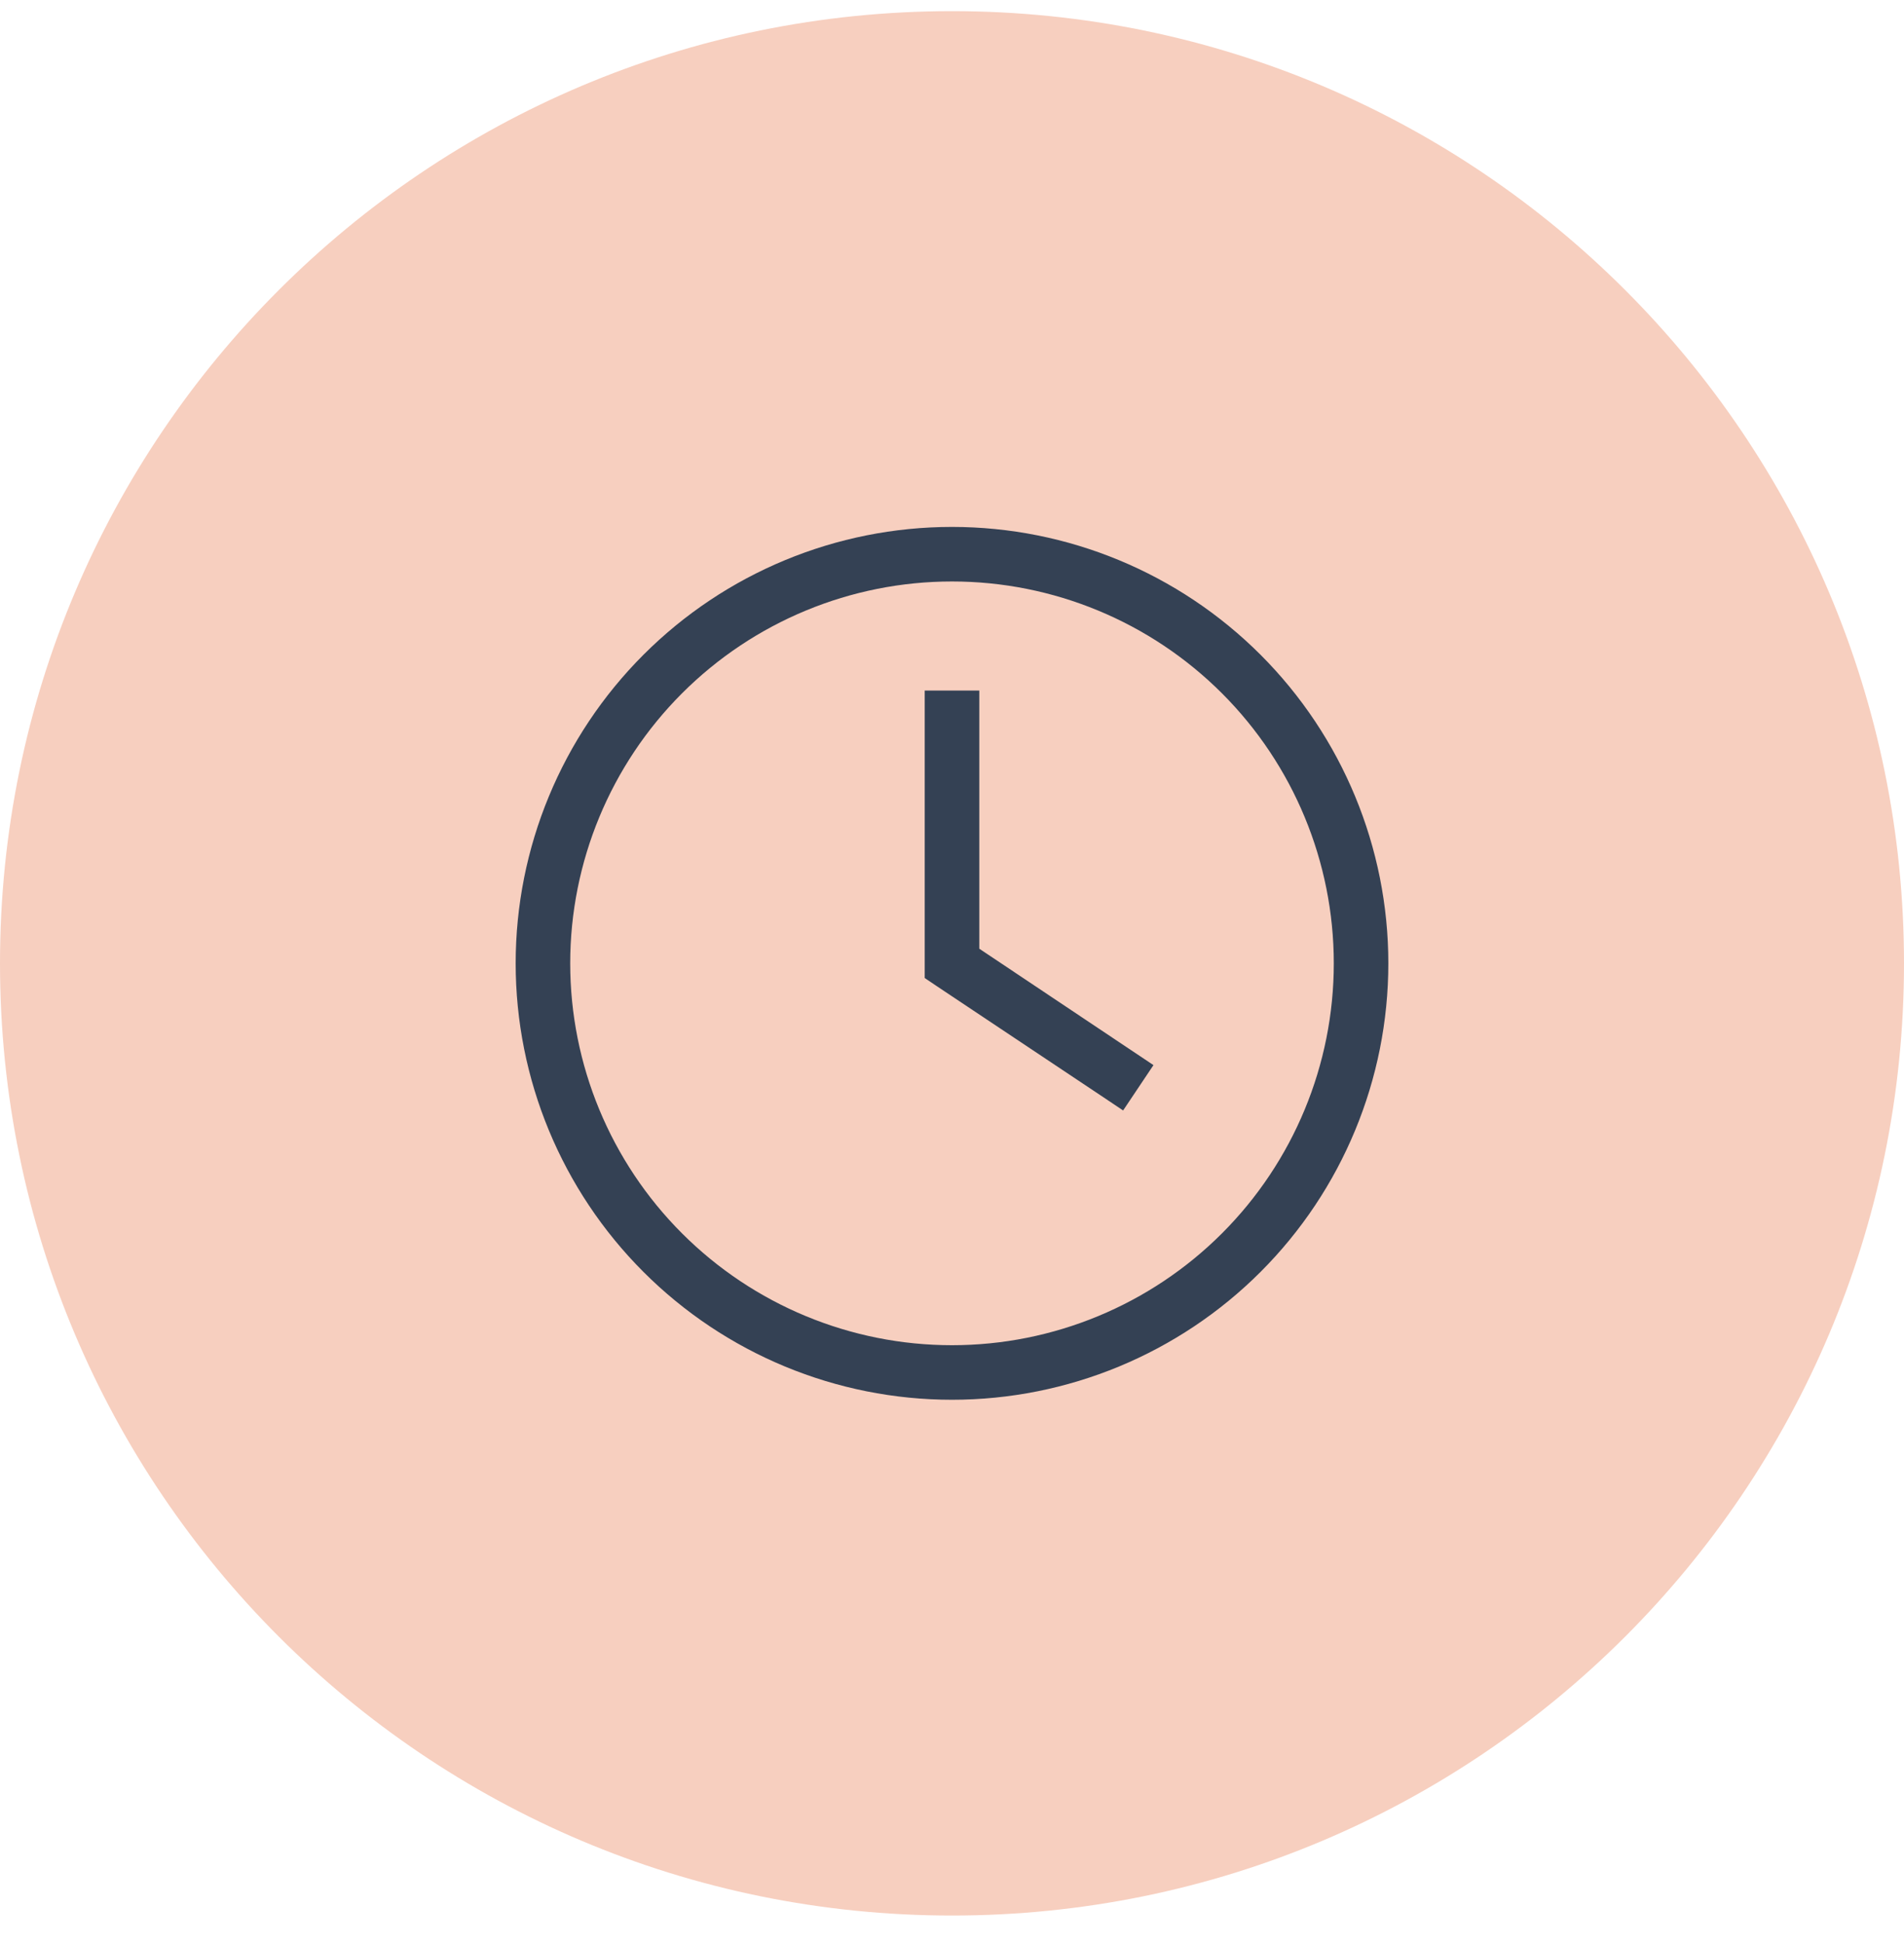
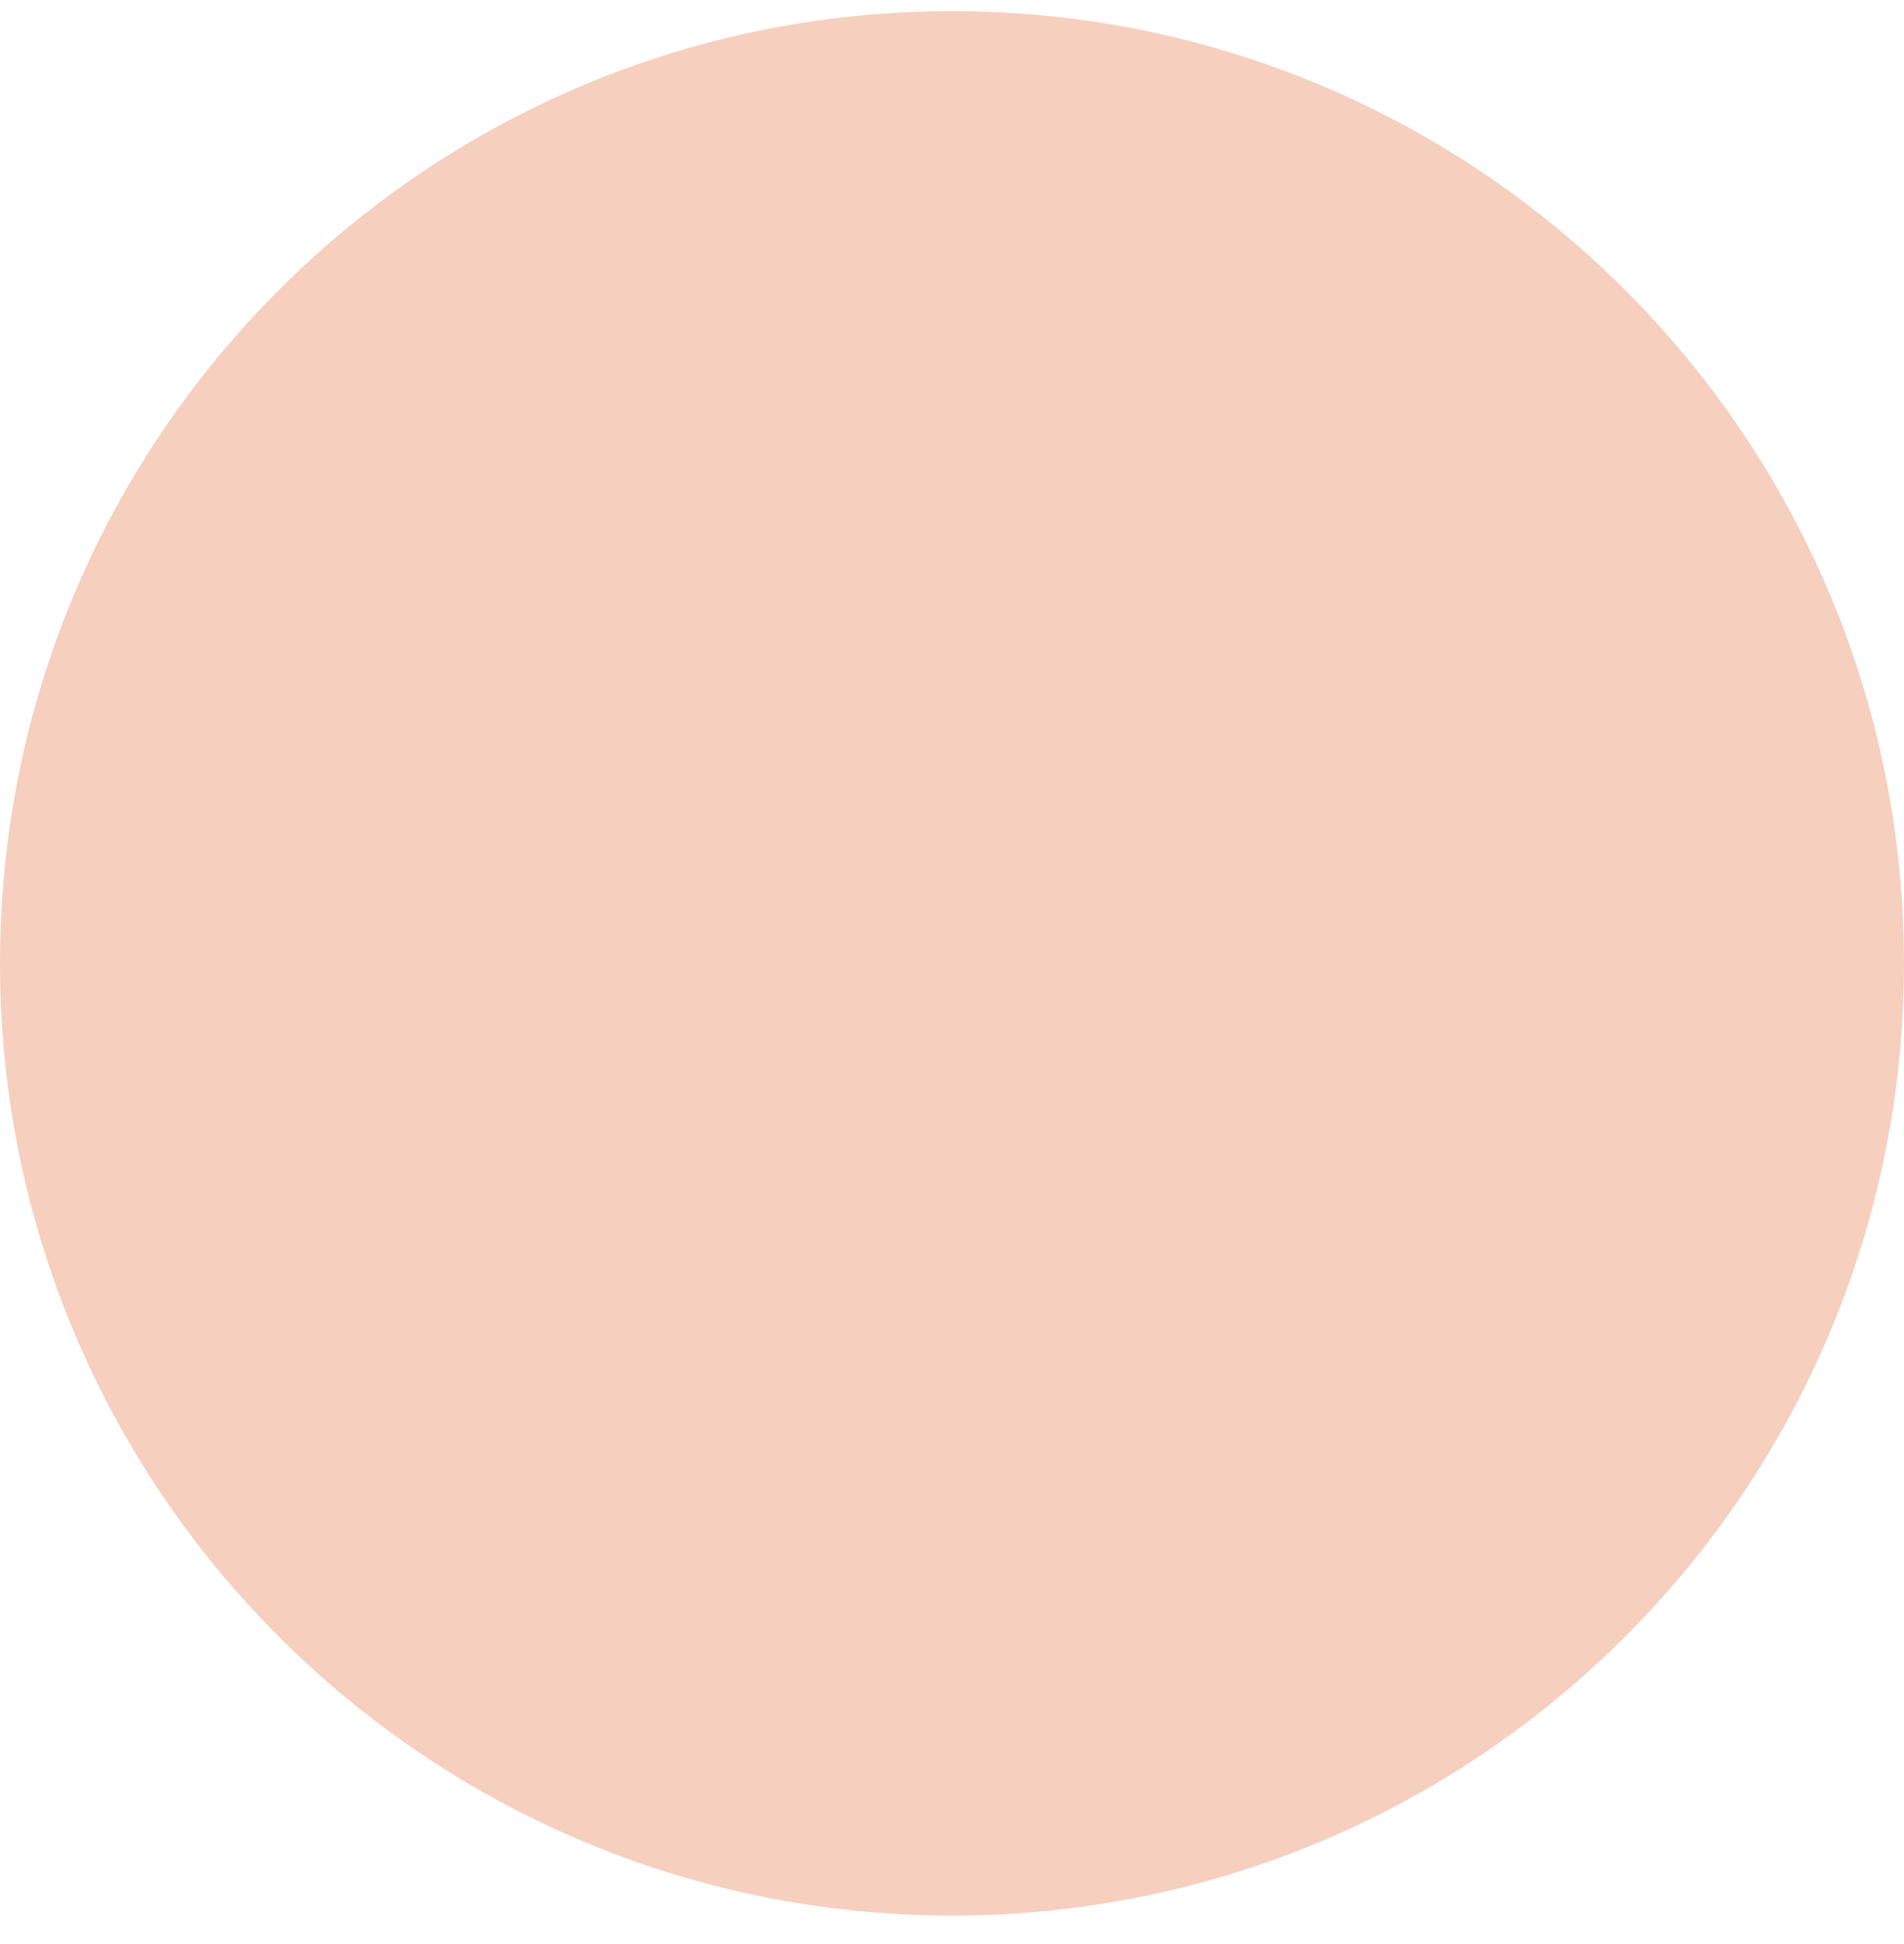
<svg xmlns="http://www.w3.org/2000/svg" width="48" height="49" viewBox="0 0 48 49" fill="none">
  <path d="M0 24.281C0 11.026 10.745 0.281 24 0.281V0.281C37.255 0.281 48 11.026 48 24.281V24.281C48 37.536 37.255 48.281 24 48.281V48.281C10.745 48.281 0 37.536 0 24.281V24.281Z" fill="#F7CFBF" />
-   <path d="M33.625 24.281C33.625 26.834 32.611 29.282 30.806 31.087C29.001 32.892 26.553 33.906 24 33.906C21.447 33.906 18.999 32.892 17.194 31.087C15.389 29.282 14.375 26.834 14.375 24.281C14.375 21.729 15.389 19.28 17.194 17.475C18.999 15.67 21.447 14.656 24 14.656C26.553 14.656 29.001 15.67 30.806 17.475C32.611 19.28 33.625 21.729 33.625 24.281ZM13 24.281C13 27.199 14.159 29.997 16.222 32.059C18.285 34.122 21.083 35.281 24 35.281C26.917 35.281 29.715 34.122 31.778 32.059C33.841 29.997 35 27.199 35 24.281C35 21.364 33.841 18.566 31.778 16.503C29.715 14.44 26.917 13.281 24 13.281C21.083 13.281 18.285 14.44 16.222 16.503C14.159 18.566 13 21.364 13 24.281ZM23.312 18.094V24.281V24.651L23.618 24.857L27.743 27.607L28.314 27.989L29.079 26.846L28.507 26.464L24.688 23.912V18.094V17.406H23.312V18.094Z" fill="#344154" />
</svg>